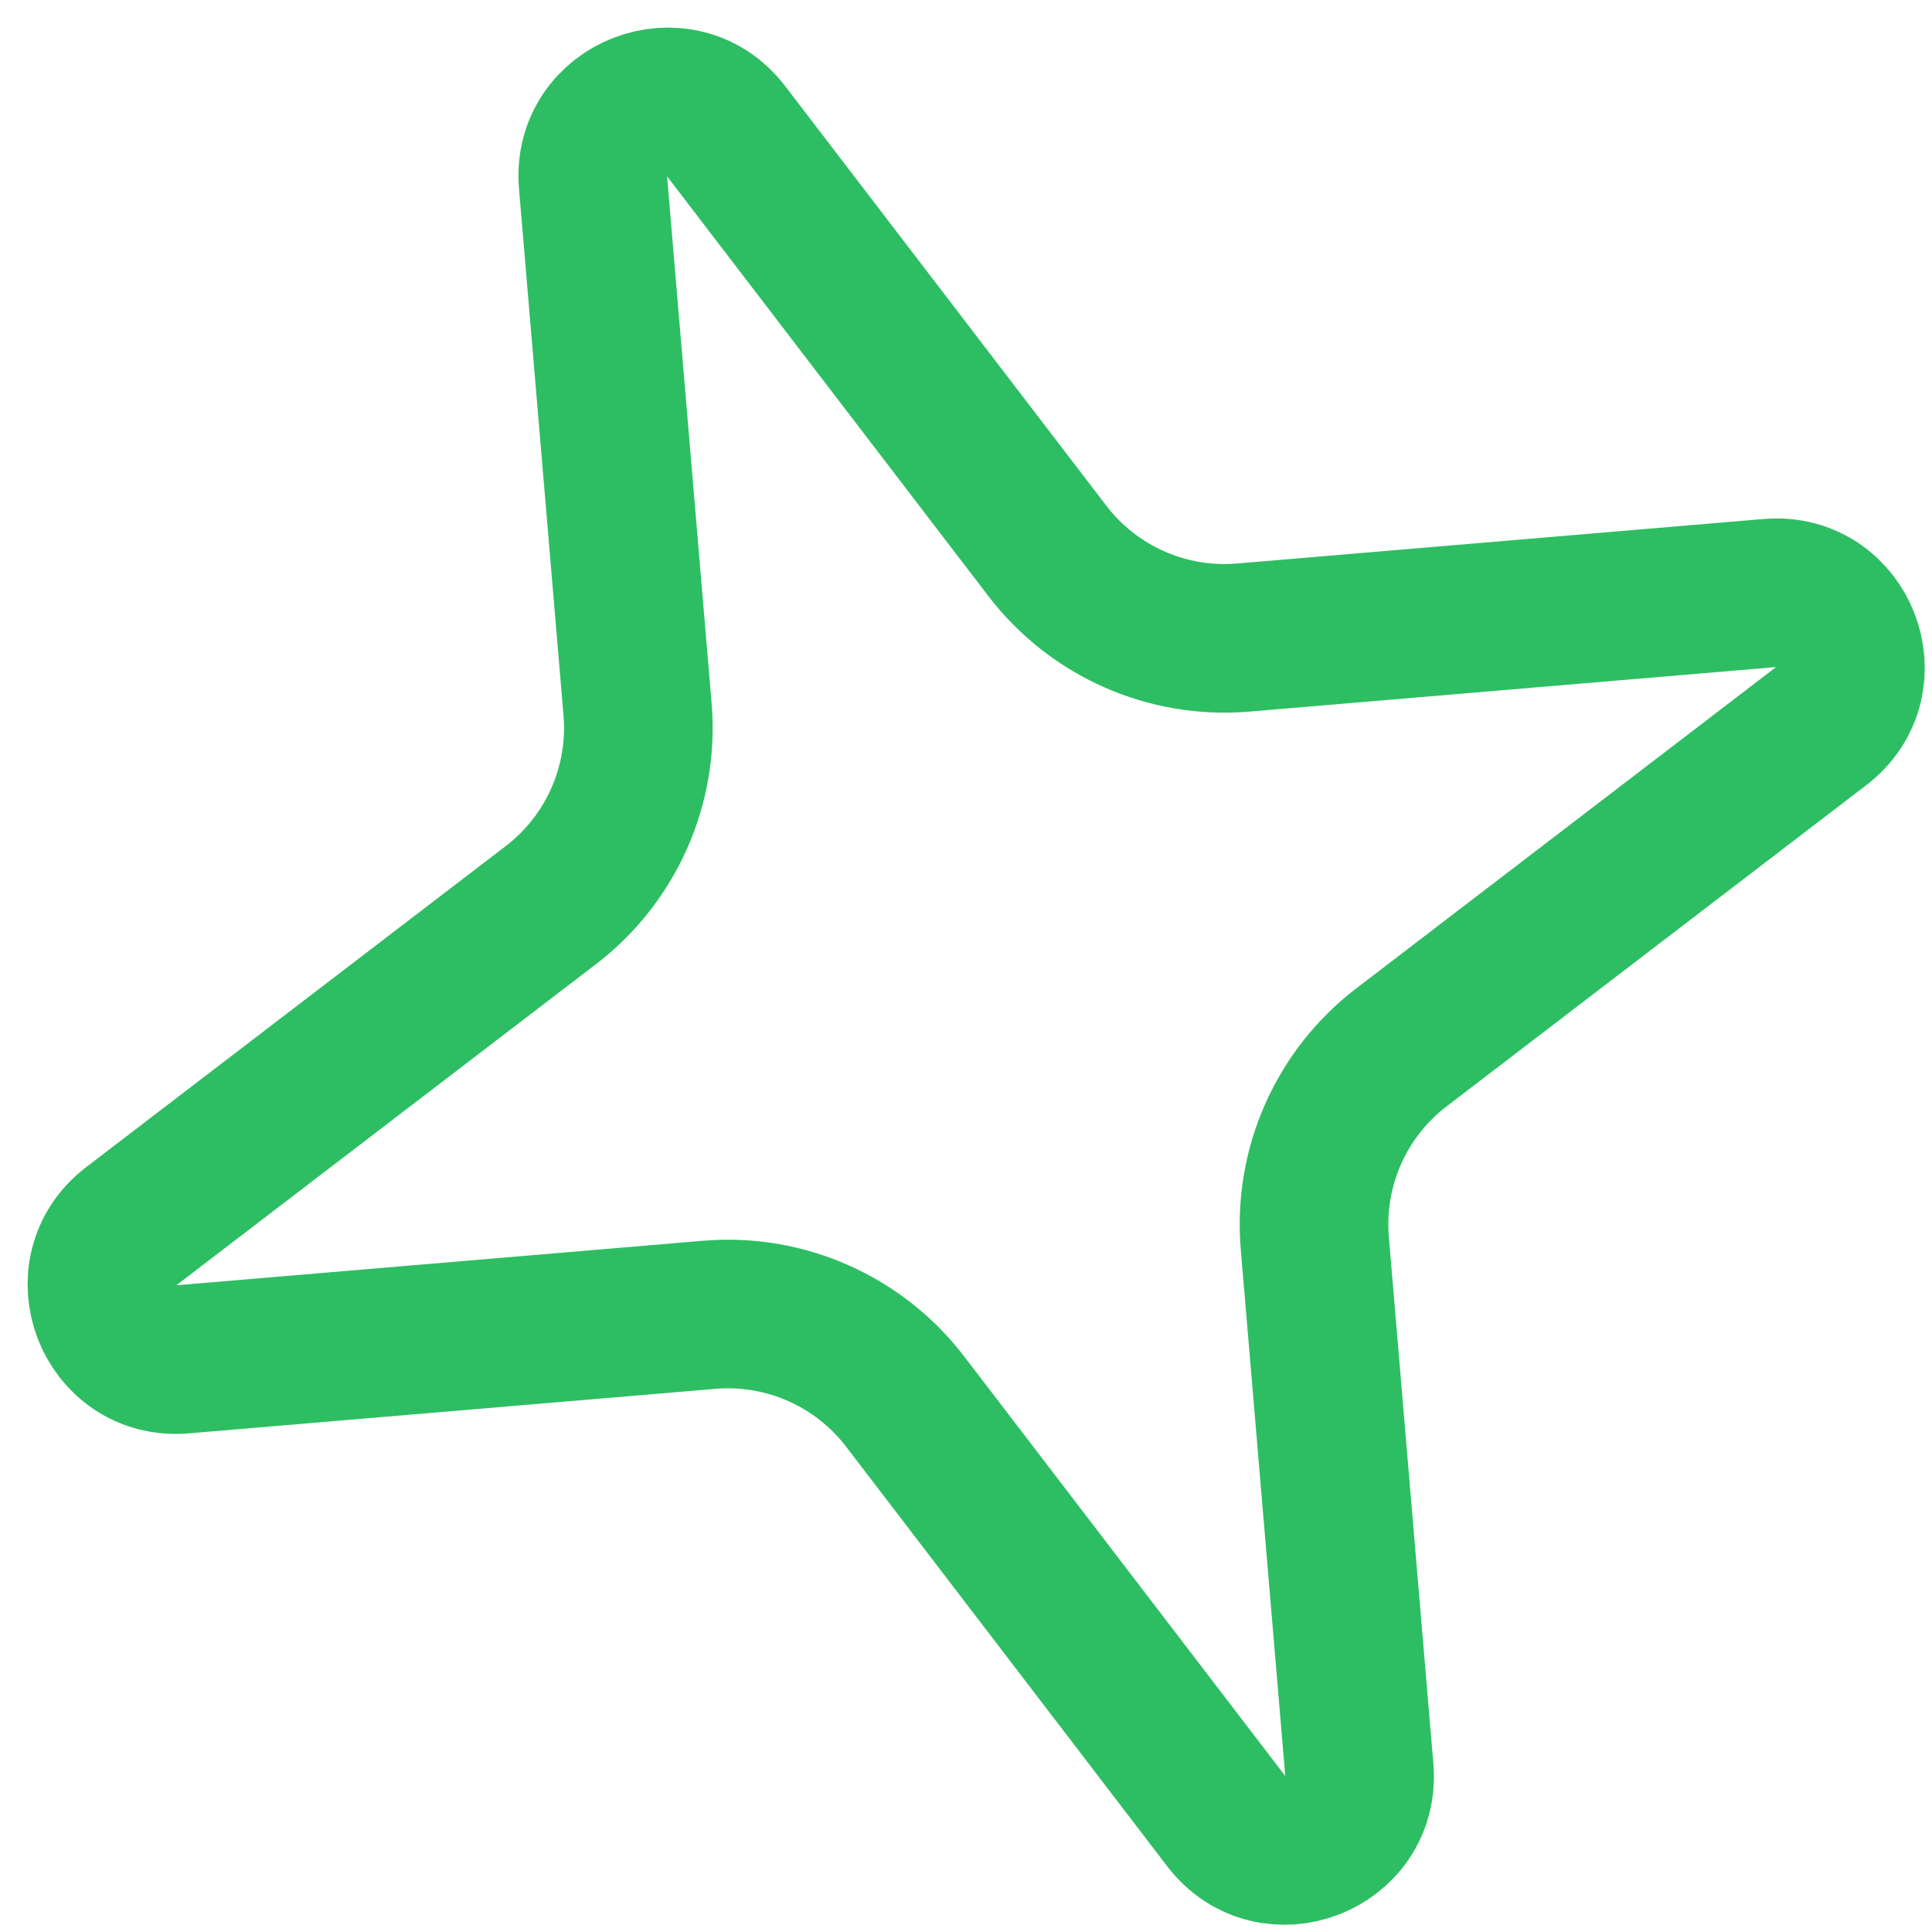
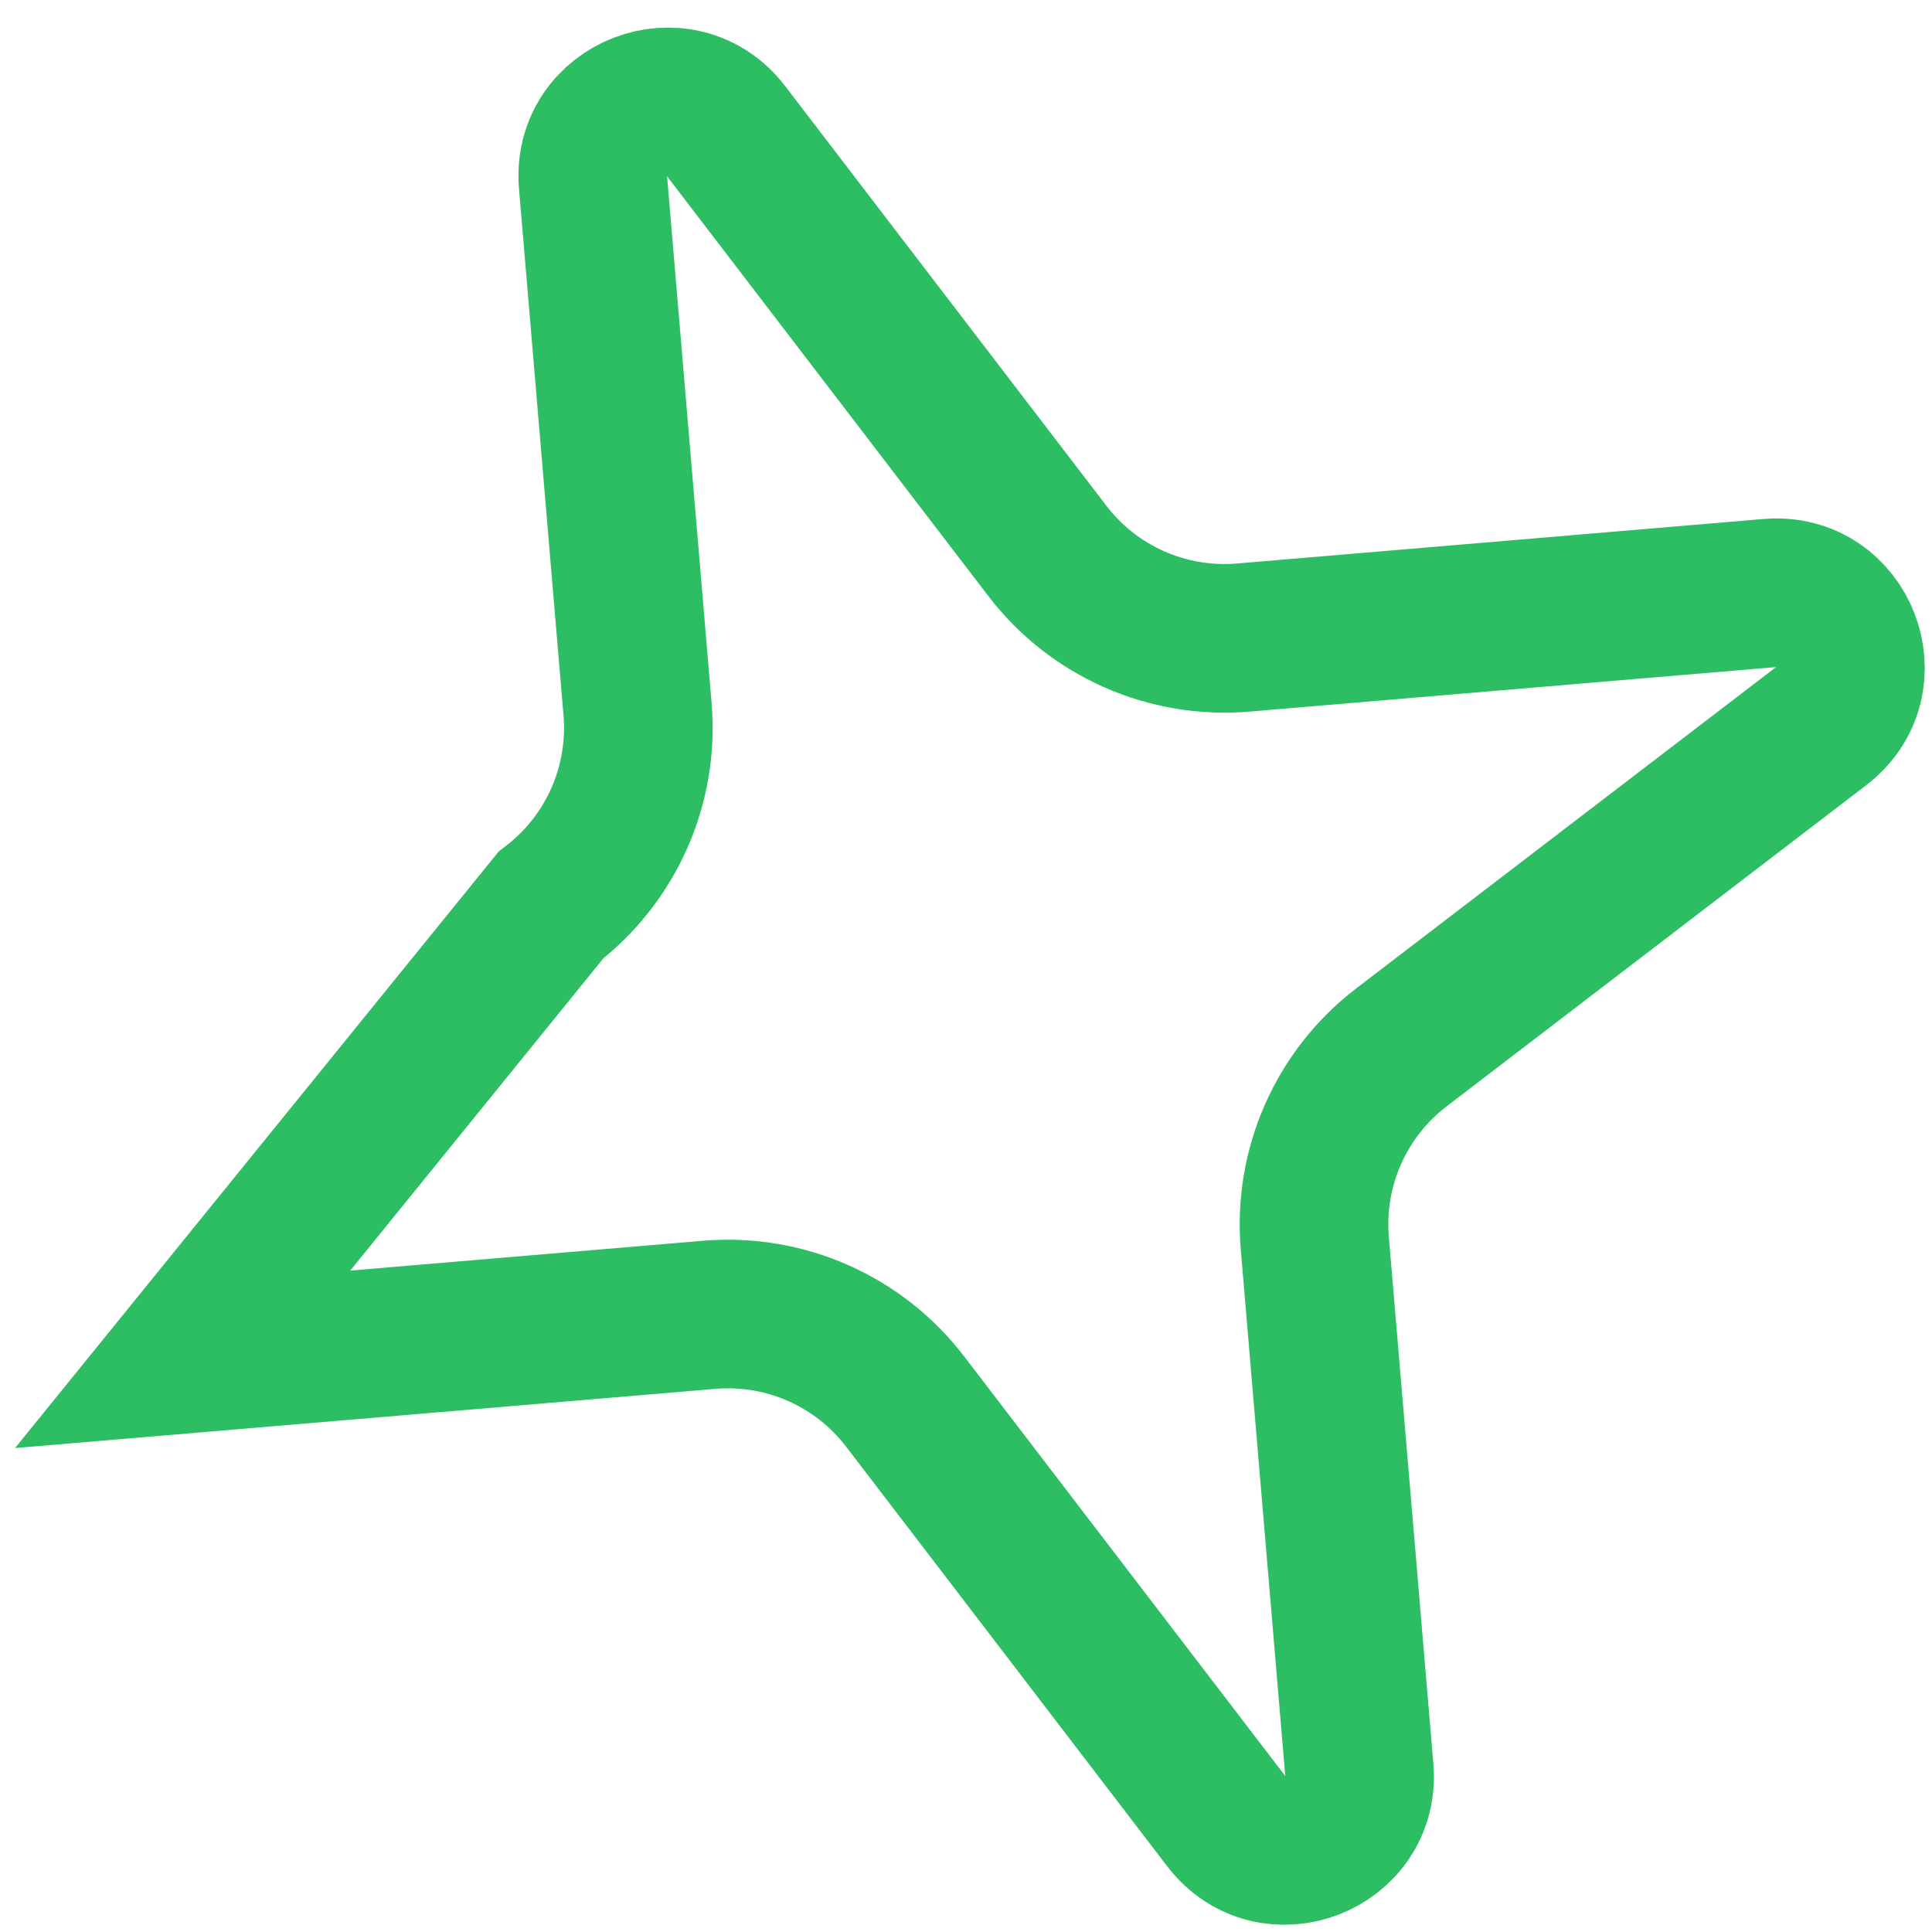
<svg xmlns="http://www.w3.org/2000/svg" width="26" height="26" viewBox="0 0 26 26" fill="none">
-   <path d="M7.981 2.458C7.897 1.463 9.165 0.973 9.772 1.766L14.095 7.414C14.716 8.226 15.71 8.666 16.729 8.58L23.816 7.981C24.811 7.897 25.301 9.165 24.508 9.772L18.86 14.095C18.048 14.716 17.608 15.709 17.694 16.729L18.293 23.816C18.377 24.811 17.109 25.301 16.502 24.508L12.18 18.86C11.558 18.048 10.565 17.608 9.545 17.694L2.458 18.293C1.463 18.377 0.973 17.109 1.766 16.502L7.414 12.18C8.226 11.558 8.666 10.565 8.58 9.545L7.981 2.458Z" stroke="#2DBE63" stroke-width="2" />
+   <path d="M7.981 2.458C7.897 1.463 9.165 0.973 9.772 1.766L14.095 7.414C14.716 8.226 15.71 8.666 16.729 8.58L23.816 7.981C24.811 7.897 25.301 9.165 24.508 9.772L18.86 14.095C18.048 14.716 17.608 15.709 17.694 16.729L18.293 23.816C18.377 24.811 17.109 25.301 16.502 24.508L12.18 18.86C11.558 18.048 10.565 17.608 9.545 17.694L2.458 18.293L7.414 12.18C8.226 11.558 8.666 10.565 8.58 9.545L7.981 2.458Z" stroke="#2DBE63" stroke-width="2" />
</svg>